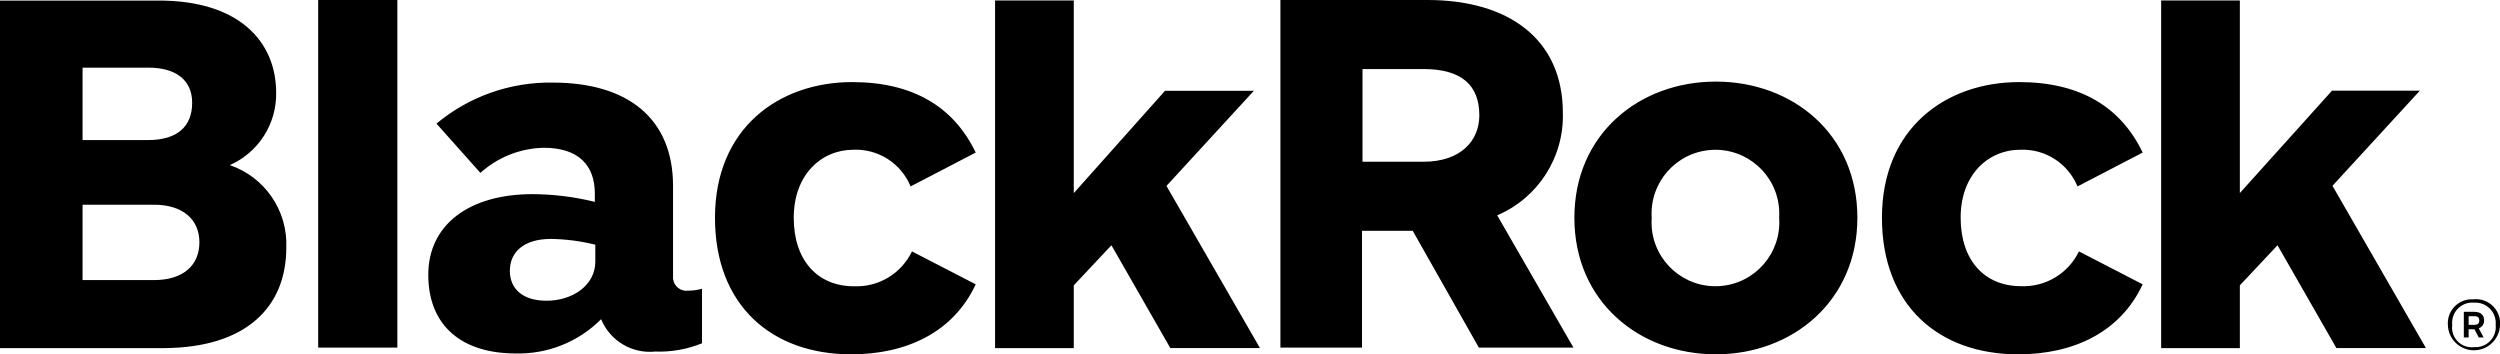
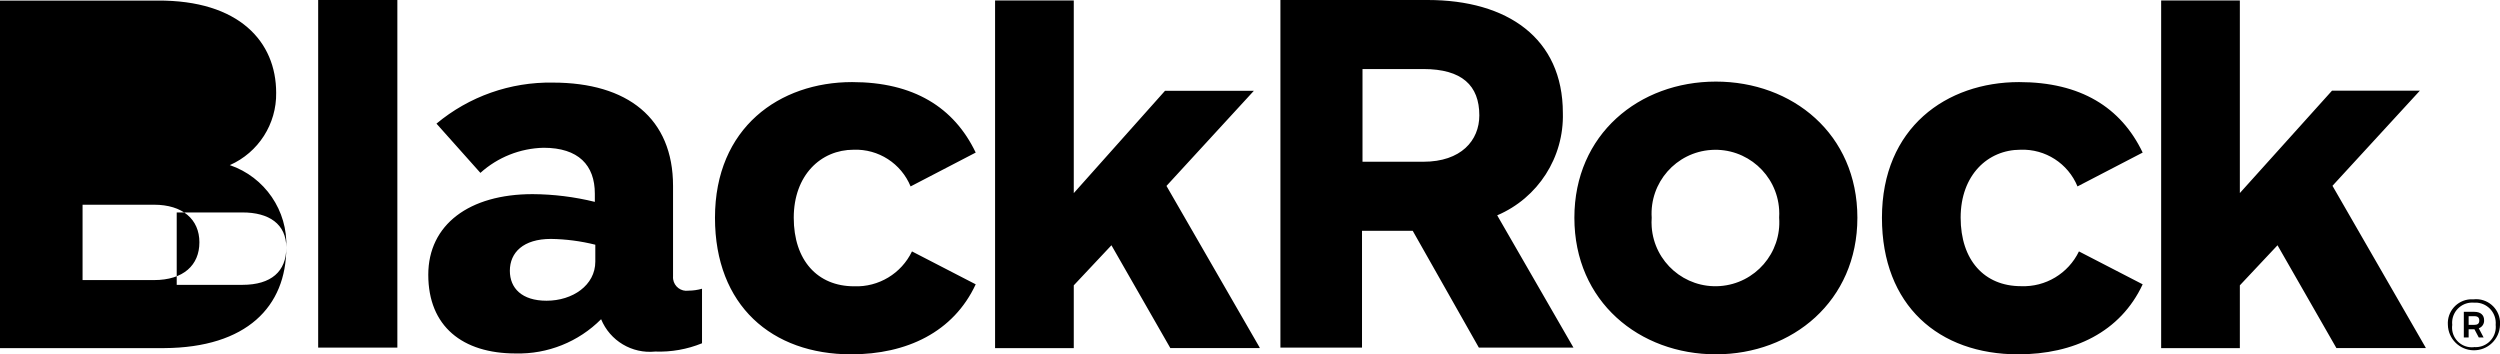
<svg xmlns="http://www.w3.org/2000/svg" version="1.1" viewBox="0 0 151.941 21.538">
  <g>
    <g id="BlackRock_Wordmark_Blk_RGB">
-       <path id="Shape" d="M19.337,21.127V0h4.813v21.127h-4.813ZM112.885,13.234c0-5.106-3.961-8.275-8.6-8.275-4.665,0-8.6,3.2-8.6,8.275,0,5.106,3.961,8.3,8.6,8.3s8.6-3.224,8.6-8.3ZM108.131,13.234c.154,2.139-1.456,3.998-3.595,4.152-2.139.154-3.998-1.456-4.152-3.595-.013-.185-.013-.371,0-.557-.138-2.139,1.485-3.985,3.624-4.122,2.139-.138,3.985,1.485,4.122,3.624.011.166.011.332,0,.498ZM17.4,15.053c.094-2.249-1.303-4.291-3.433-5.018,1.738-.767,2.848-2.5,2.817-4.4C16.784,2.554,14.554.001,9.565.035H0v21.122h9.977c5.018-.03,7.423-2.524,7.423-6.104ZM11.678,6.253c0,1.438-.91,2.259-2.67,2.259h-3.99v-4.4h3.99c1.614-.004,2.671.7,2.671,2.138l-.001.003ZM12.118,14.733c0,1.379-.968,2.289-2.758,2.289h-4.342v-4.58h4.343c1.731,0,2.758.88,2.758,2.289l-.001.002ZM59.3,9.273c-1.32-2.758-3.785-4.284-7.512-4.284-4.4,0-8.334,2.758-8.334,8.246,0,5.34,3.463,8.3,8.275,8.3,3.375,0,6.221-1.35,7.571-4.255l-3.873-2c-.645,1.345-2.027,2.178-3.518,2.12-2.23,0-3.668-1.585-3.668-4.167s1.643-4.133,3.639-4.133c1.508-.056,2.89.835,3.463,2.23l3.957-2.057ZM130.224,9.273c-1.32-2.758-3.785-4.284-7.512-4.284-4.4,0-8.334,2.758-8.334,8.246,0,5.34,3.463,8.3,8.275,8.3,3.375,0,6.221-1.35,7.571-4.255l-3.873-2c-.648,1.344-2.032,2.174-3.522,2.113-2.23,0-3.668-1.585-3.668-4.167s1.647-4.126,3.639-4.126c1.508-.056,2.89.835,3.463,2.23l3.961-2.057ZM89.88,21.127l-4.02-7.1h-3.082v7.1h-4.959V0h8.95c4.842,0,8.216,2.318,8.216,6.866.074,2.696-1.509,5.164-3.991,6.221l4.636,8.04h-5.75ZM82.808,9.83h3.7c2.289,0,3.4-1.291,3.4-2.817,0-1.819-1.056-2.817-3.4-2.817h-3.7v5.634ZM42.666,20.863v-3.315c-.267.076-.544.116-.822.117-.449.067-.866-.243-.933-.691-.009-.062-.011-.126-.006-.189v-5.485c0-4.108-2.758-6.28-7.306-6.28-2.58-.044-5.09.841-7.072,2.494l2.67,2.993c1.057-.953,2.421-1.495,3.844-1.526,2.113,0,3.111,1.056,3.111,2.788v.5c-1.239-.305-2.509-.463-3.785-.47-3.844,0-6.338,1.849-6.338,4.9,0,3.14,2.083,4.783,5.311,4.783,1.944.049,3.821-.704,5.193-2.082.539,1.311,1.877,2.111,3.287,1.966.974.036,1.944-.135,2.846-.503ZM36.181,15.9c0,1.438-1.379,2.377-2.964,2.377-1.5,0-2.23-.763-2.23-1.819,0-1.115.822-1.937,2.494-1.937.91.013,1.817.131,2.7.352v1.027ZM147.422,21.123l-5.663-9.83,5.311-5.781h-5.34l-5.6,6.221V.029h-4.783v21.128h4.783v-3.815l2.289-2.436,3.58,6.25h5.428l-.005-.033ZM76.558,21.123l-5.664-9.823,5.311-5.781h-5.4l-5.545,6.219V.029h-4.783v21.128h4.783v-3.815l2.289-2.436,3.58,6.25h5.429v-.033ZM150.358,18.189c.801-.072,1.51.519,1.582,1.32.007.078.008.157.002.235-.022.875-.749,1.567-1.624,1.545-.844-.021-1.524-.701-1.545-1.545-.055-.803.551-1.498,1.354-1.553.077-.005.154-.004.23.002l.001-.004ZM150.358,21.094c.675.056,1.267-.446,1.323-1.121.006-.076.005-.153-.003-.229.062-.682-.44-1.285-1.122-1.348-.066-.006-.132-.007-.198-.002-.675-.056-1.268.447-1.323,1.122-.006.076-.005.152.003.228-.09.657.369,1.262,1.026,1.352.098.013.196.015.294.004l.001-.006ZM149.742,18.952h.645c.382,0,.587.205.587.5.018.221-.114.426-.323.5l.294.558h-.294l-.264-.5h-.352v.5h-.293v-1.558ZM150.035,19.187v.558h.323c.205,0,.323-.059.323-.264,0-.176-.088-.264-.294-.264h-.352v-.03Z" />
+       <path id="Shape" d="M19.337,21.127V0h4.813v21.127h-4.813ZM112.885,13.234c0-5.106-3.961-8.275-8.6-8.275-4.665,0-8.6,3.2-8.6,8.275,0,5.106,3.961,8.3,8.6,8.3s8.6-3.224,8.6-8.3ZM108.131,13.234c.154,2.139-1.456,3.998-3.595,4.152-2.139.154-3.998-1.456-4.152-3.595-.013-.185-.013-.371,0-.557-.138-2.139,1.485-3.985,3.624-4.122,2.139-.138,3.985,1.485,4.122,3.624.011.166.011.332,0,.498ZM17.4,15.053c.094-2.249-1.303-4.291-3.433-5.018,1.738-.767,2.848-2.5,2.817-4.4C16.784,2.554,14.554.001,9.565.035H0v21.122h9.977c5.018-.03,7.423-2.524,7.423-6.104Zc0,1.438-.91,2.259-2.67,2.259h-3.99v-4.4h3.99c1.614-.004,2.671.7,2.671,2.138l-.001.003ZM12.118,14.733c0,1.379-.968,2.289-2.758,2.289h-4.342v-4.58h4.343c1.731,0,2.758.88,2.758,2.289l-.001.002ZM59.3,9.273c-1.32-2.758-3.785-4.284-7.512-4.284-4.4,0-8.334,2.758-8.334,8.246,0,5.34,3.463,8.3,8.275,8.3,3.375,0,6.221-1.35,7.571-4.255l-3.873-2c-.645,1.345-2.027,2.178-3.518,2.12-2.23,0-3.668-1.585-3.668-4.167s1.643-4.133,3.639-4.133c1.508-.056,2.89.835,3.463,2.23l3.957-2.057ZM130.224,9.273c-1.32-2.758-3.785-4.284-7.512-4.284-4.4,0-8.334,2.758-8.334,8.246,0,5.34,3.463,8.3,8.275,8.3,3.375,0,6.221-1.35,7.571-4.255l-3.873-2c-.648,1.344-2.032,2.174-3.522,2.113-2.23,0-3.668-1.585-3.668-4.167s1.647-4.126,3.639-4.126c1.508-.056,2.89.835,3.463,2.23l3.961-2.057ZM89.88,21.127l-4.02-7.1h-3.082v7.1h-4.959V0h8.95c4.842,0,8.216,2.318,8.216,6.866.074,2.696-1.509,5.164-3.991,6.221l4.636,8.04h-5.75ZM82.808,9.83h3.7c2.289,0,3.4-1.291,3.4-2.817,0-1.819-1.056-2.817-3.4-2.817h-3.7v5.634ZM42.666,20.863v-3.315c-.267.076-.544.116-.822.117-.449.067-.866-.243-.933-.691-.009-.062-.011-.126-.006-.189v-5.485c0-4.108-2.758-6.28-7.306-6.28-2.58-.044-5.09.841-7.072,2.494l2.67,2.993c1.057-.953,2.421-1.495,3.844-1.526,2.113,0,3.111,1.056,3.111,2.788v.5c-1.239-.305-2.509-.463-3.785-.47-3.844,0-6.338,1.849-6.338,4.9,0,3.14,2.083,4.783,5.311,4.783,1.944.049,3.821-.704,5.193-2.082.539,1.311,1.877,2.111,3.287,1.966.974.036,1.944-.135,2.846-.503ZM36.181,15.9c0,1.438-1.379,2.377-2.964,2.377-1.5,0-2.23-.763-2.23-1.819,0-1.115.822-1.937,2.494-1.937.91.013,1.817.131,2.7.352v1.027ZM147.422,21.123l-5.663-9.83,5.311-5.781h-5.34l-5.6,6.221V.029h-4.783v21.128h4.783v-3.815l2.289-2.436,3.58,6.25h5.428l-.005-.033ZM76.558,21.123l-5.664-9.823,5.311-5.781h-5.4l-5.545,6.219V.029h-4.783v21.128h4.783v-3.815l2.289-2.436,3.58,6.25h5.429v-.033ZM150.358,18.189c.801-.072,1.51.519,1.582,1.32.007.078.008.157.002.235-.022.875-.749,1.567-1.624,1.545-.844-.021-1.524-.701-1.545-1.545-.055-.803.551-1.498,1.354-1.553.077-.005.154-.004.23.002l.001-.004ZM150.358,21.094c.675.056,1.267-.446,1.323-1.121.006-.076.005-.153-.003-.229.062-.682-.44-1.285-1.122-1.348-.066-.006-.132-.007-.198-.002-.675-.056-1.268.447-1.323,1.122-.006.076-.005.152.003.228-.09.657.369,1.262,1.026,1.352.098.013.196.015.294.004l.001-.006ZM149.742,18.952h.645c.382,0,.587.205.587.5.018.221-.114.426-.323.5l.294.558h-.294l-.264-.5h-.352v.5h-.293v-1.558ZM150.035,19.187v.558h.323c.205,0,.323-.059.323-.264,0-.176-.088-.264-.294-.264h-.352v-.03Z" />
    </g>
  </g>
</svg>